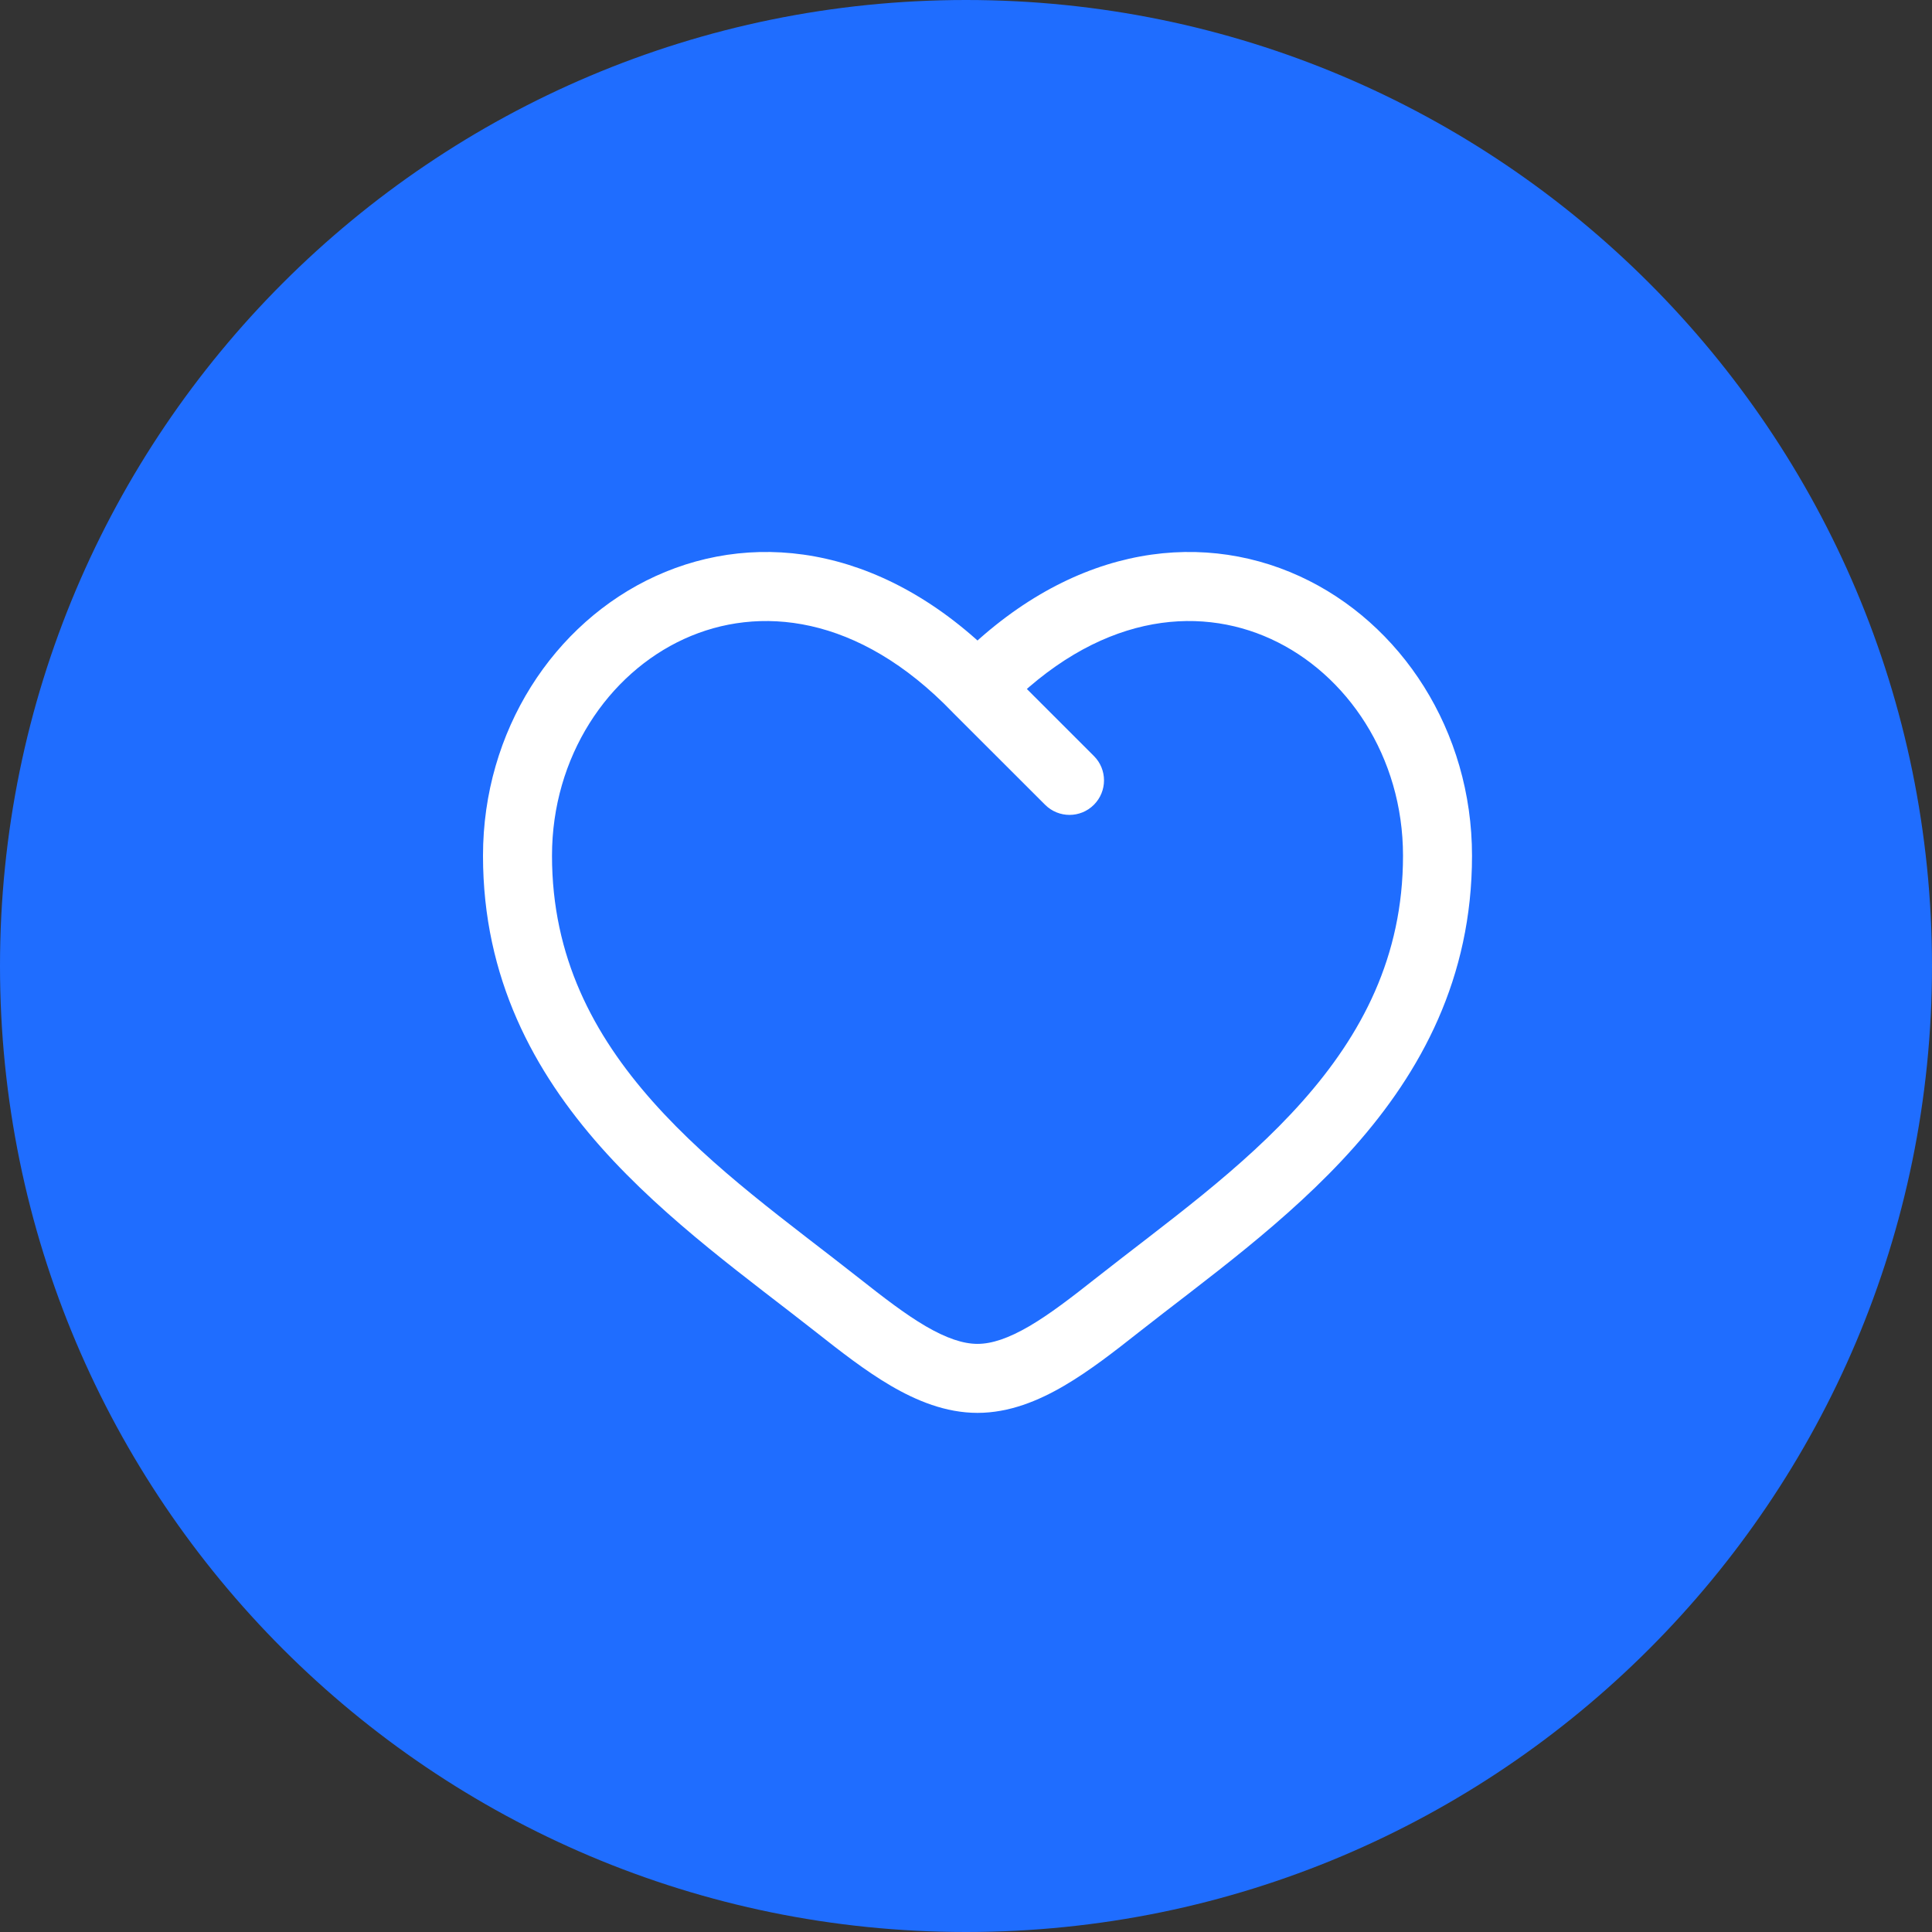
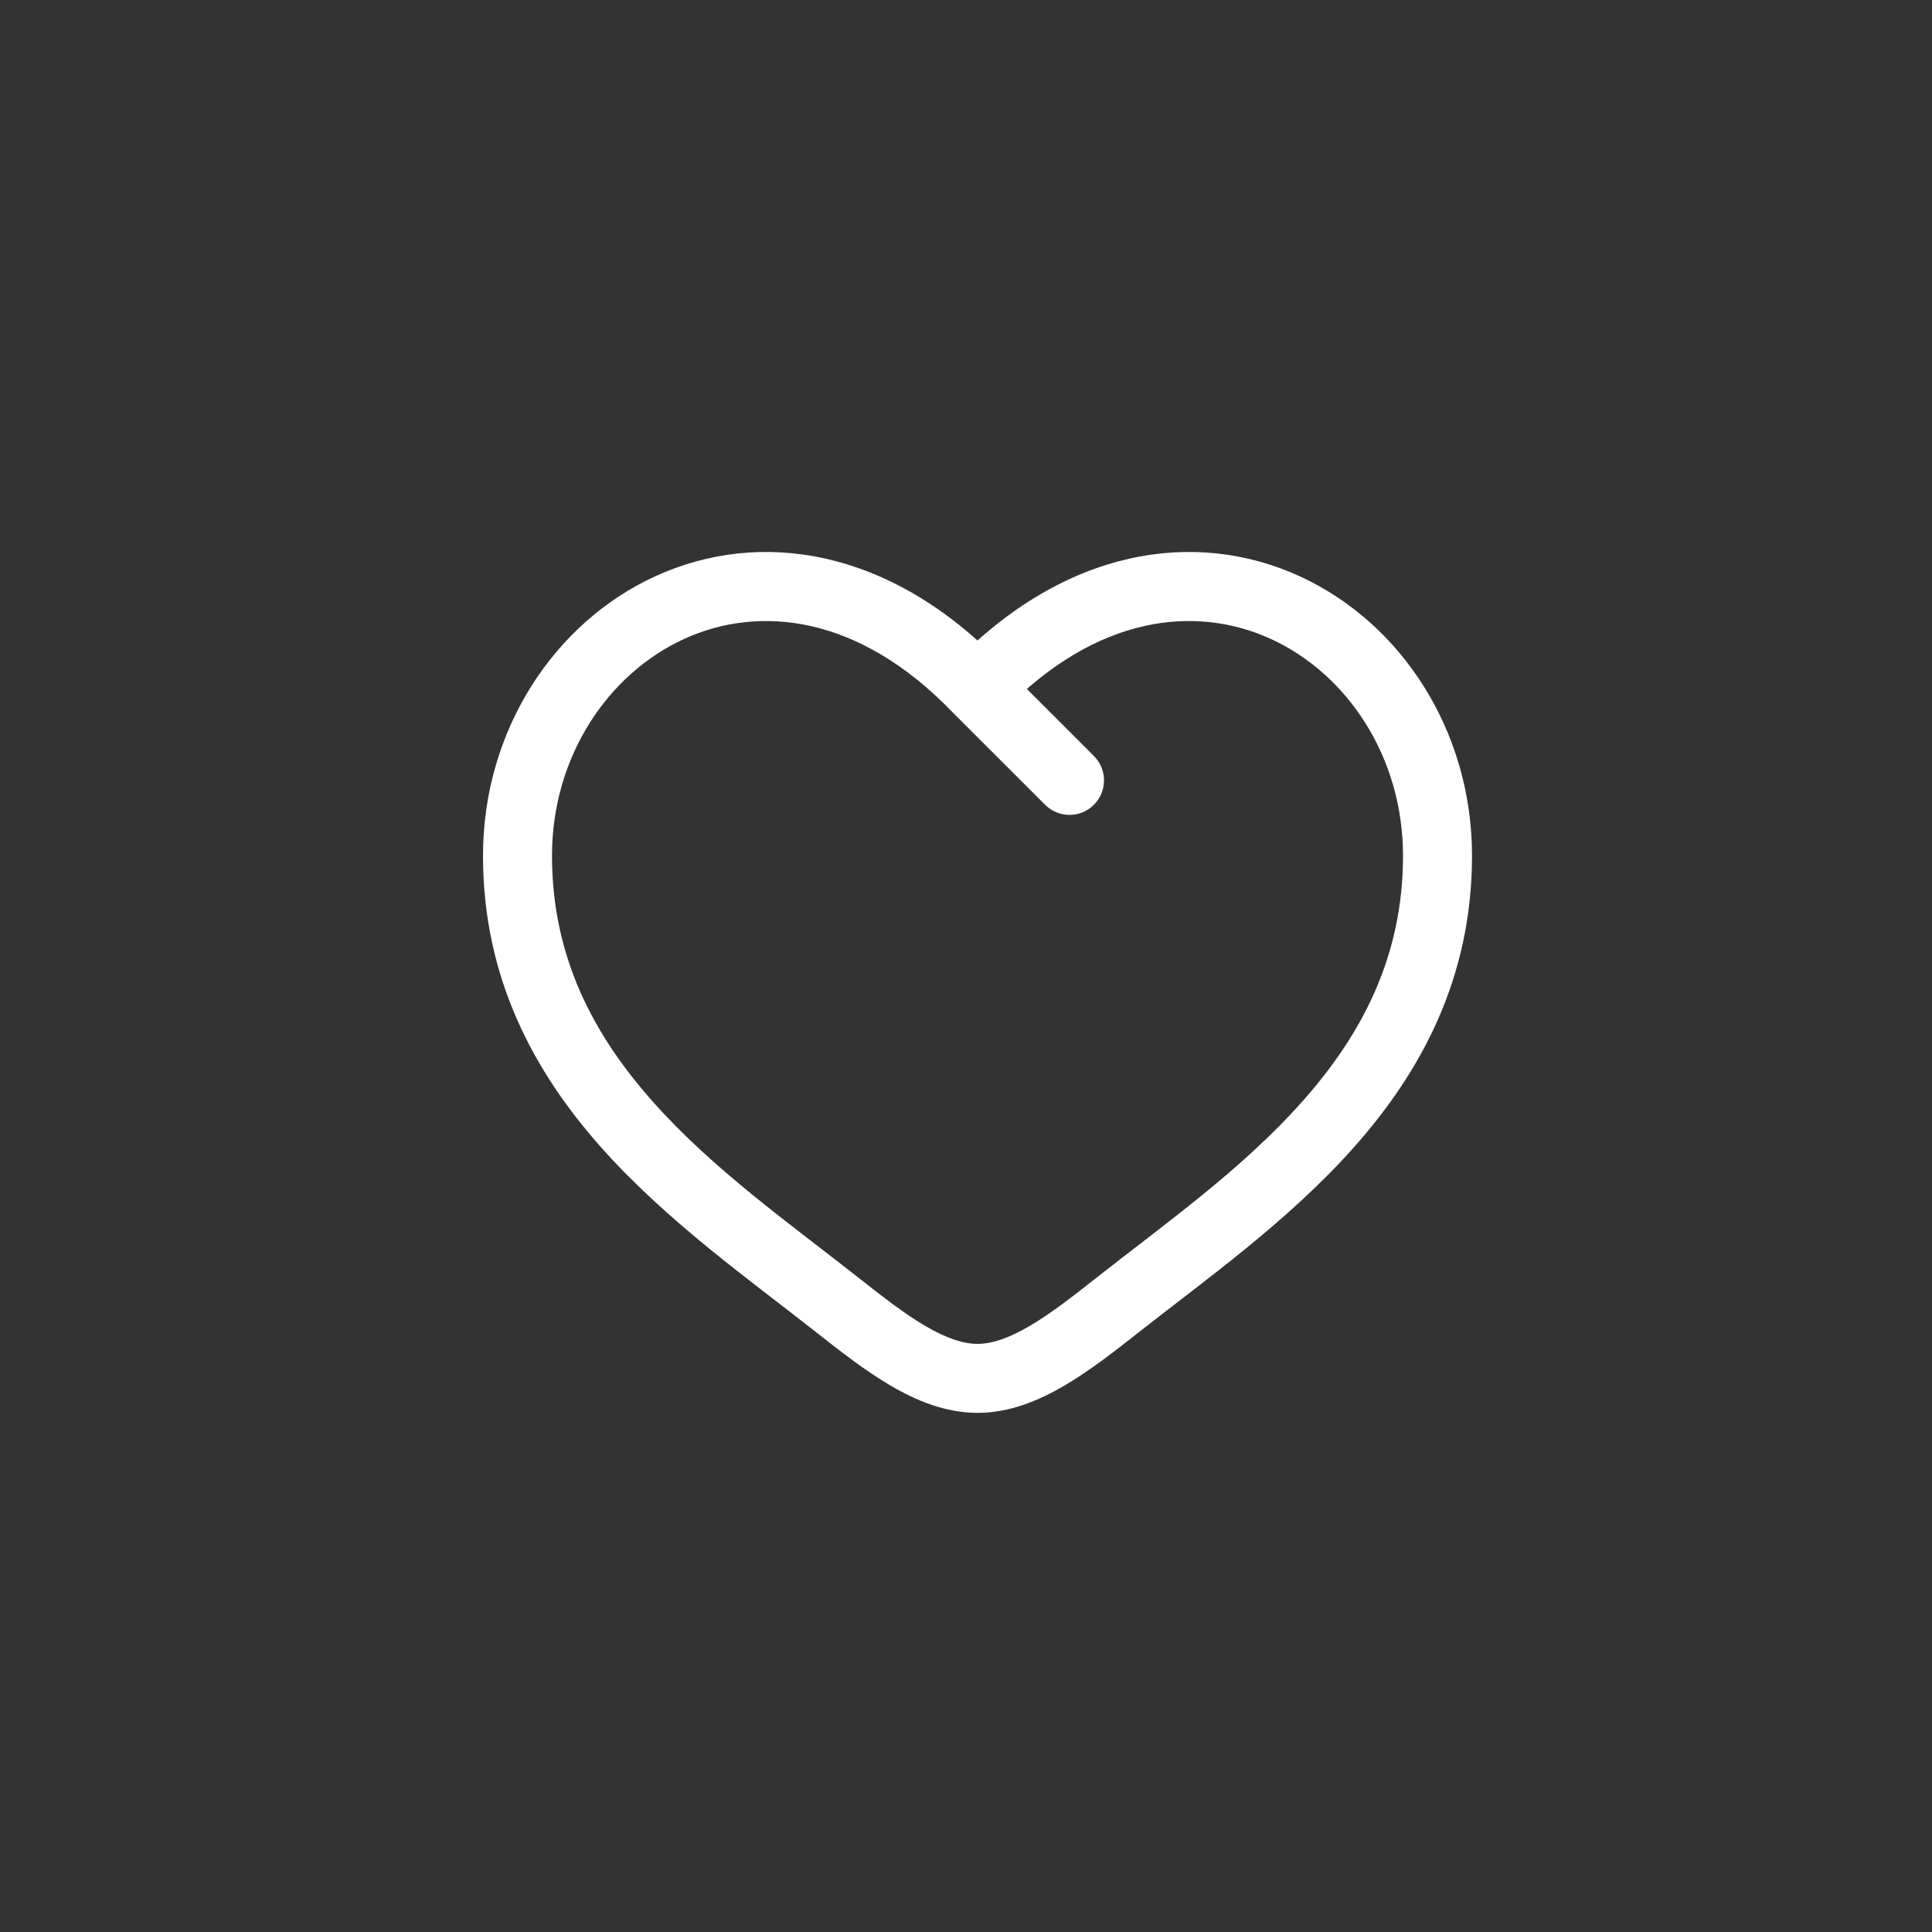
<svg xmlns="http://www.w3.org/2000/svg" width="56" height="56" viewBox="0 0 56 56" fill="none">
  <rect x="0" y="0" width="56" height="56" fill="#333333" stroke="none" />
-   <path d="M0 28C0 12.536 12.536 0 28 0C43.464 0 56 12.536 56 28C56 43.464 43.464 56 28 56C12.536 56 0 43.464 0 28Z" fill="#1F6DFF" />
  <path d="M24.282 37.835L24.901 37.049L24.282 37.835ZM28.333 19.954L27.613 20.648C27.617 20.652 27.622 20.657 27.626 20.662L28.333 19.954ZM32.384 37.835L33.003 38.62L32.384 37.835ZM30.293 23.327C30.684 23.718 31.317 23.718 31.707 23.327C32.098 22.936 32.098 22.303 31.707 21.913L30.293 23.327ZM24.282 37.835L24.901 37.049C22.881 35.456 20.671 33.901 18.918 31.927C17.199 29.991 16 27.733 16 24.803H15H14C14 28.357 15.481 31.068 17.422 33.255C19.33 35.402 21.761 37.12 23.663 38.62L24.282 37.835ZM15 24.803H16C16 21.935 17.62 19.53 19.832 18.519C21.981 17.537 24.869 17.797 27.613 20.648L28.333 19.954L29.054 19.261C25.798 15.878 22.019 15.321 19.001 16.7C16.046 18.051 14 21.187 14 24.803H15ZM24.282 37.835L23.663 38.62C24.346 39.158 25.079 39.733 25.822 40.167C26.565 40.601 27.413 40.953 28.333 40.953V39.953V38.953C27.921 38.953 27.435 38.792 26.831 38.44C26.228 38.087 25.603 37.602 24.901 37.049L24.282 37.835ZM32.384 37.835L33.003 38.62C34.906 37.12 37.337 35.402 39.244 33.255C41.186 31.068 42.667 28.357 42.667 24.803H41.667H40.667C40.667 27.733 39.468 29.991 37.749 31.927C35.996 33.901 33.786 35.456 31.765 37.049L32.384 37.835ZM41.667 24.803H42.667C42.667 21.187 40.62 18.051 37.666 16.7C34.648 15.321 30.869 15.878 27.613 19.261L28.333 19.954L29.054 20.648C31.798 17.797 34.685 17.537 36.834 18.519C39.046 19.53 40.667 21.935 40.667 24.803H41.667ZM32.384 37.835L31.765 37.049C31.064 37.602 30.438 38.087 29.835 38.44C29.232 38.792 28.746 38.953 28.333 38.953V39.953V40.953C29.254 40.953 30.102 40.601 30.844 40.167C31.587 39.733 32.321 39.158 33.003 38.62L32.384 37.835ZM28.333 19.954L27.626 20.662L30.293 23.327L31 22.62L31.707 21.913L29.04 19.247L28.333 19.954Z" fill="white" />
</svg>